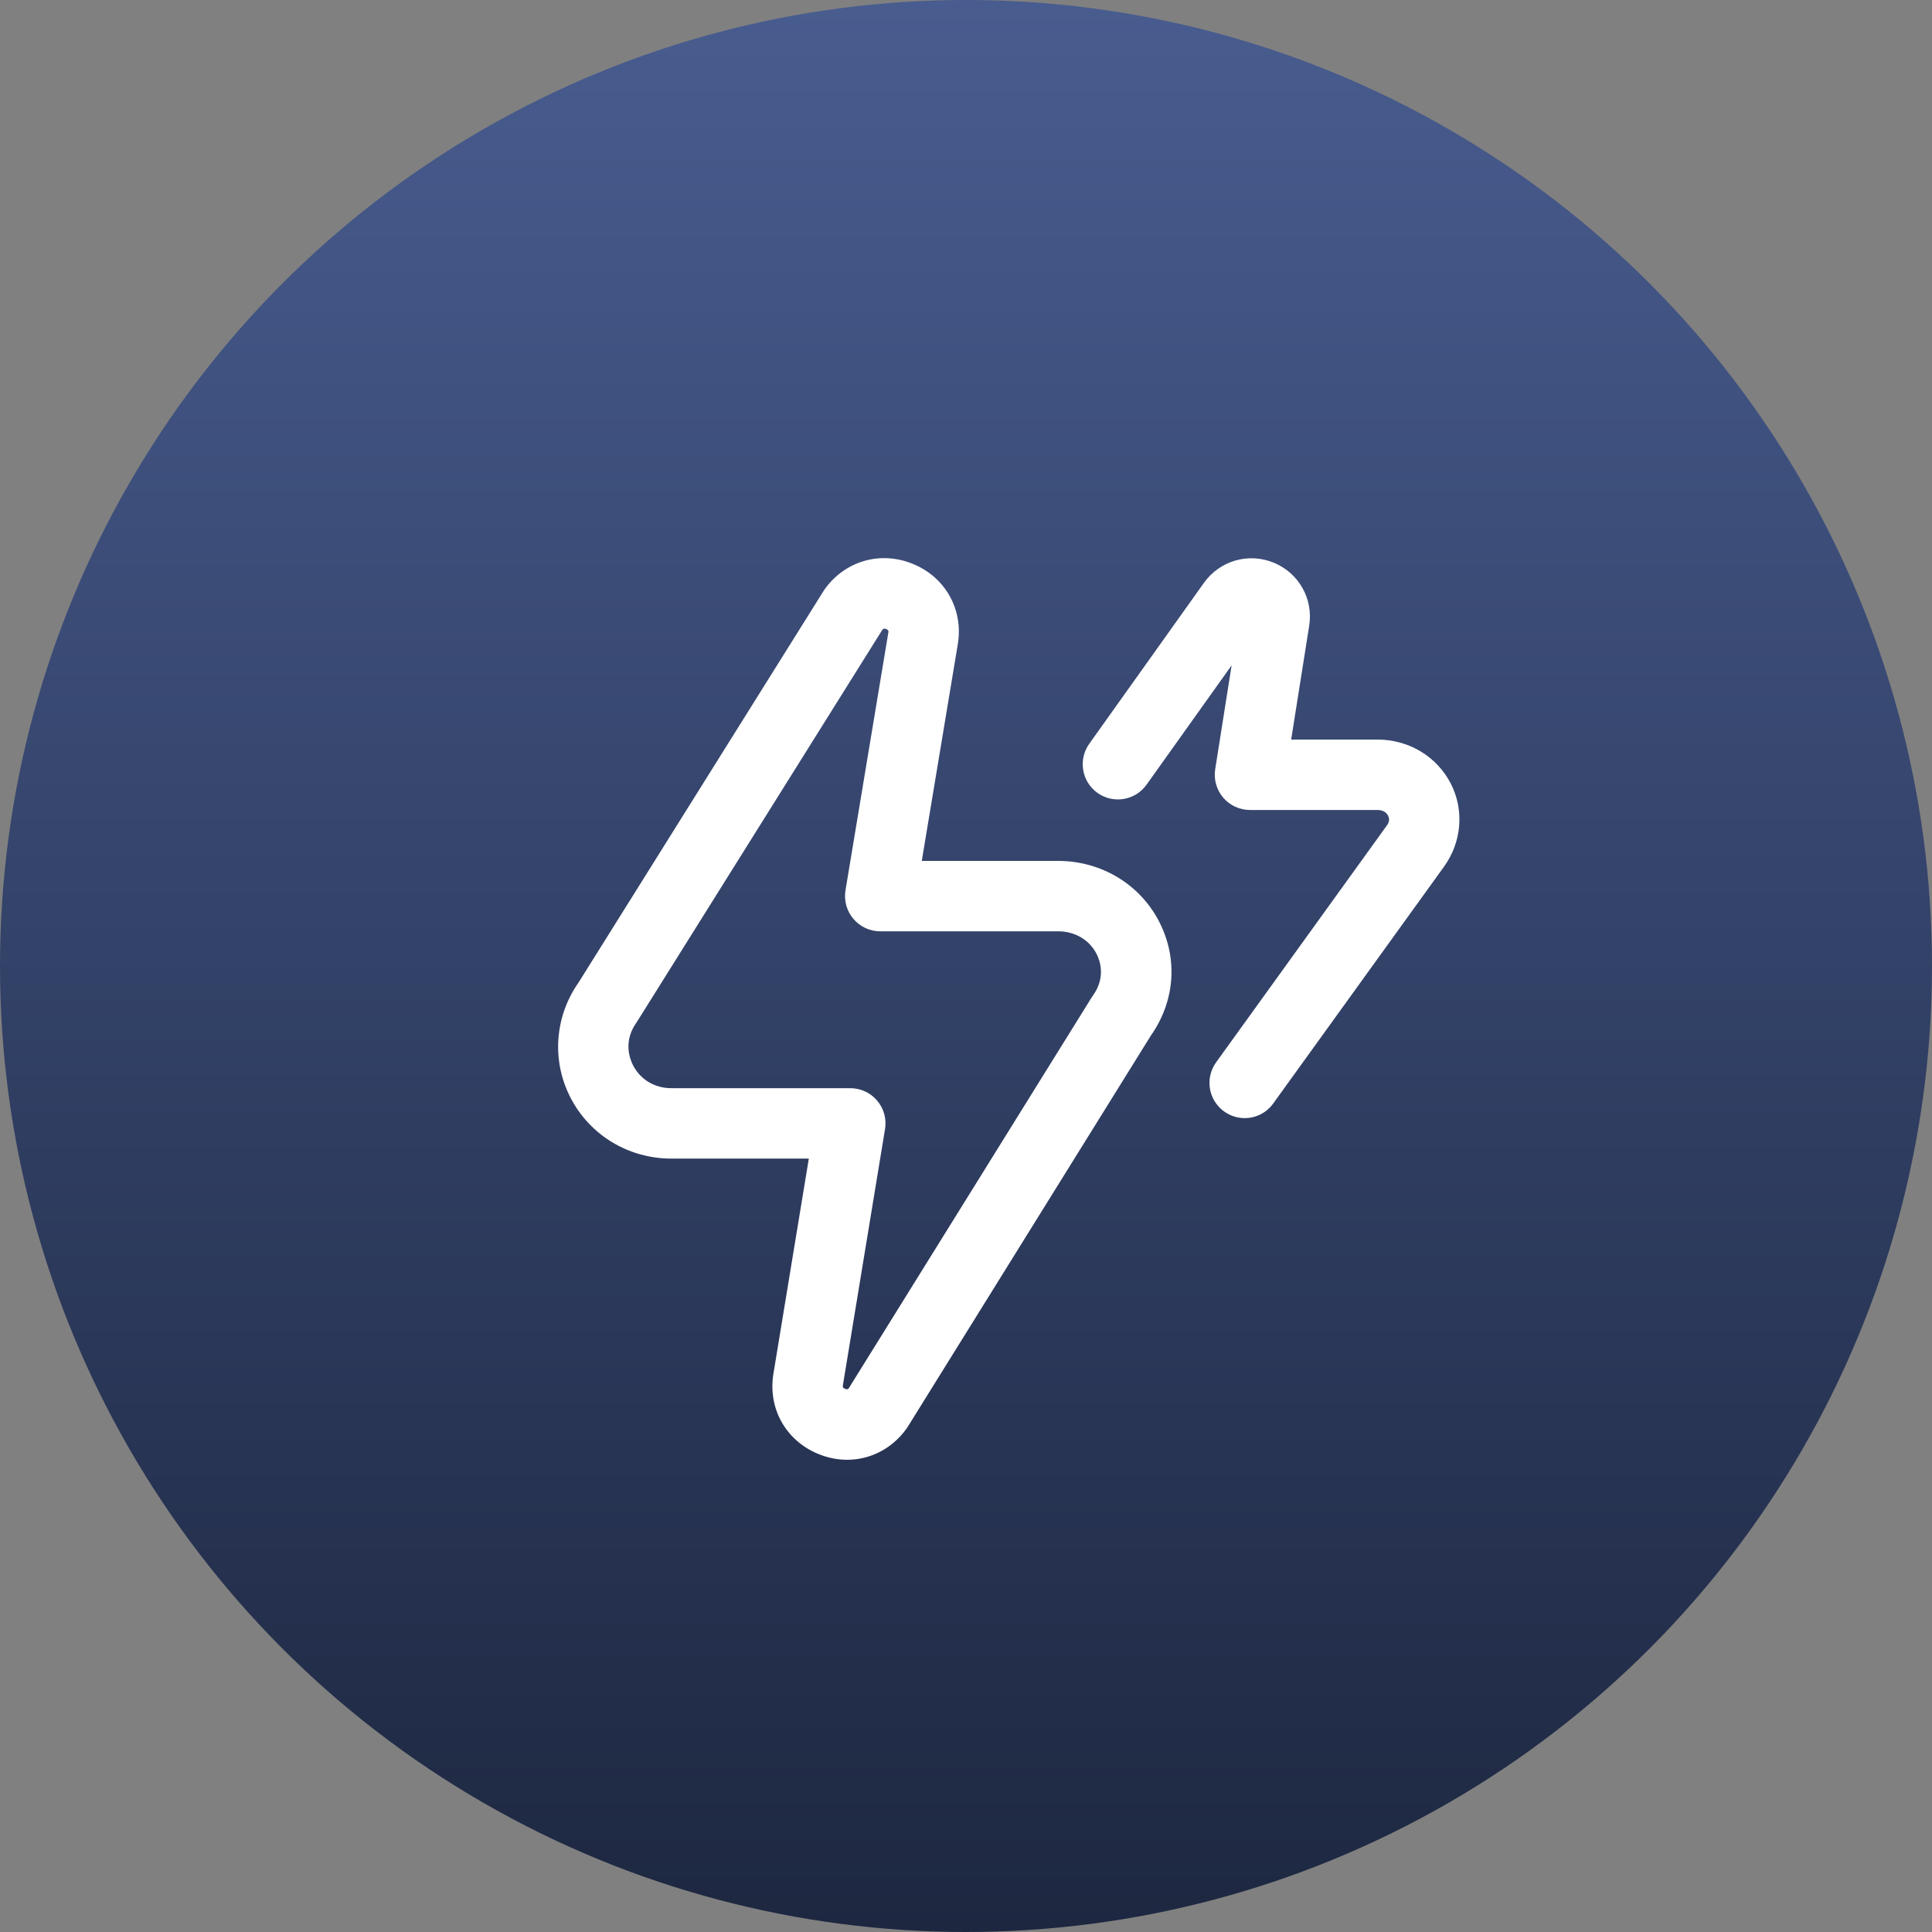
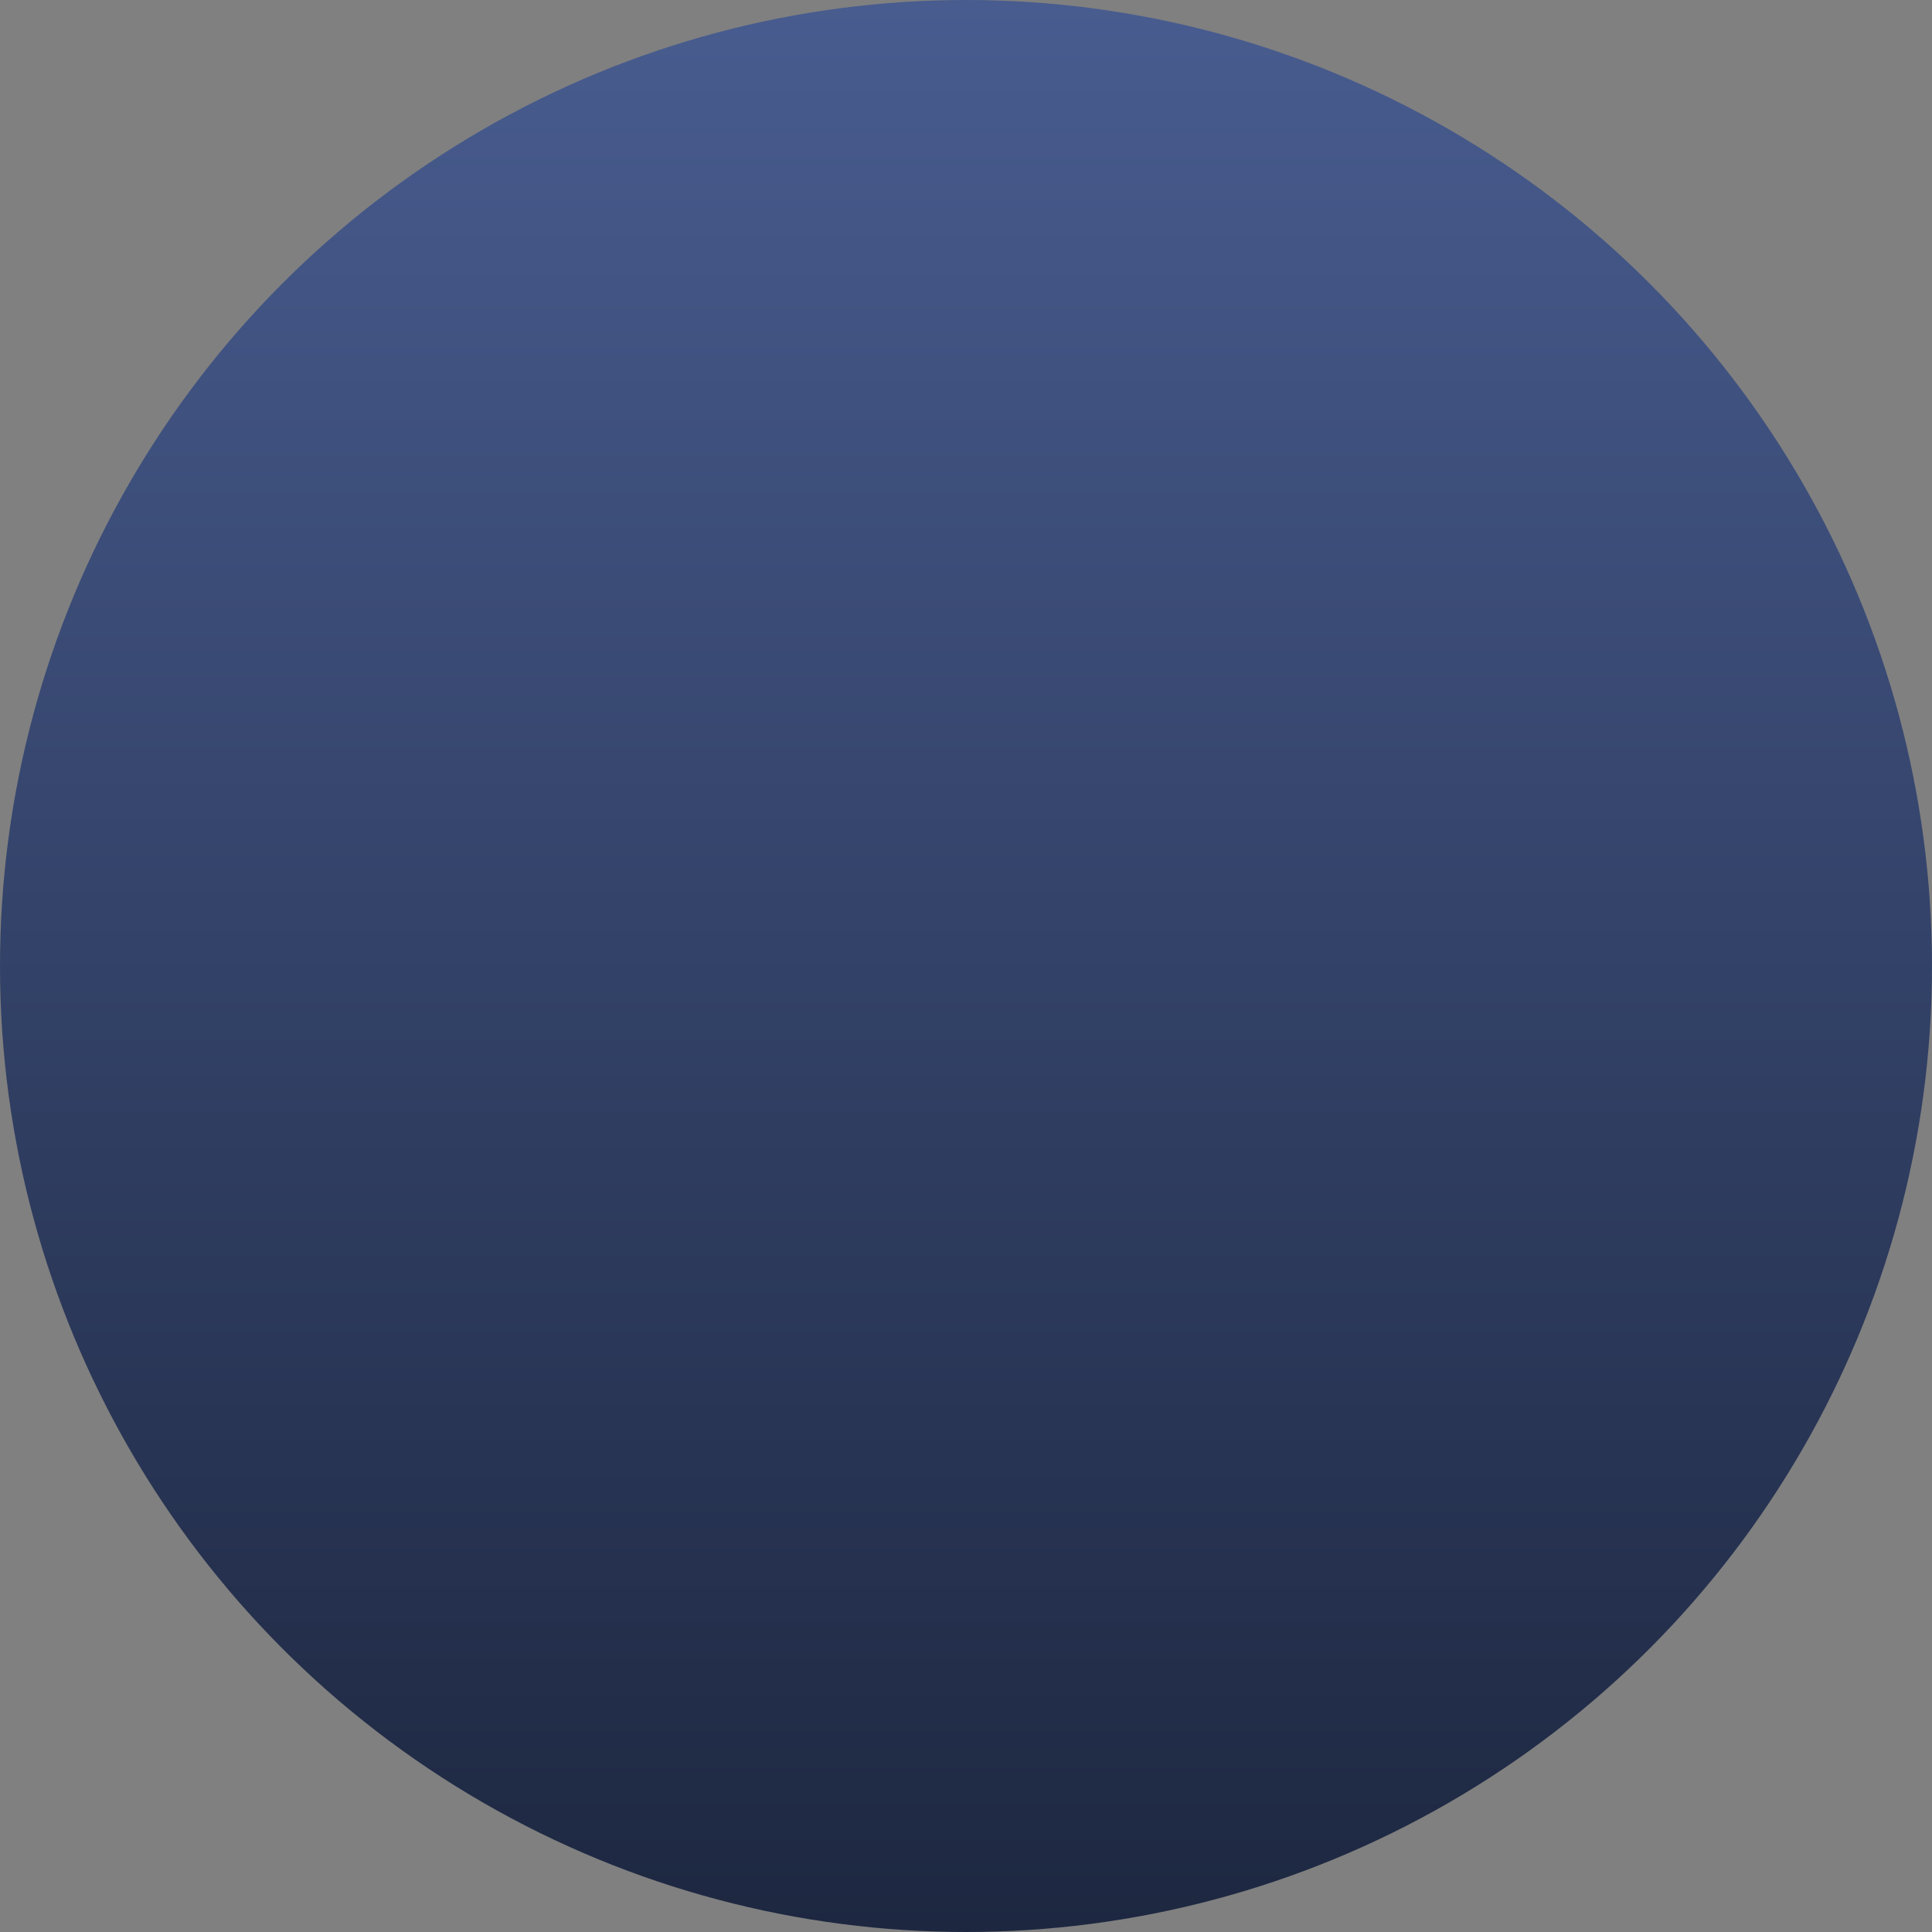
<svg xmlns="http://www.w3.org/2000/svg" width="45" height="45" viewBox="0 0 45 45" fill="none">
  <rect x="0" y="0" width="45" height="45" fill="#808080" stroke="none" />
  <circle cx="22.5" cy="22.5" r="22.5" fill="url(#paint0_linear_8271_4333)" />
-   <path d="M19.73 34.001C19.506 34.001 19.278 33.956 19.056 33.864C18.302 33.553 17.883 32.804 18.014 32L18.839 26.986H15.637C14.638 26.986 13.737 26.44 13.286 25.562C12.845 24.703 12.918 23.679 13.477 22.883L19.181 13.767C19.19 13.752 19.199 13.738 19.209 13.724C19.685 13.061 20.512 12.824 21.267 13.136C22.021 13.447 22.44 14.195 22.31 14.999L21.47 20.052H24.644C25.649 20.052 26.551 20.595 27 21.469C27.442 22.329 27.369 23.319 26.805 24.122L21.144 33.231C21.135 33.247 21.125 33.262 21.114 33.276C20.778 33.745 20.267 34.001 19.73 34.001ZM20.554 14.665C20.554 14.665 14.836 23.802 14.826 23.816C14.514 24.251 14.666 24.658 14.745 24.813C14.916 25.146 15.25 25.346 15.637 25.346H19.805C20.046 25.346 20.275 25.451 20.43 25.635C20.586 25.819 20.654 26.061 20.614 26.299L19.633 32.264C19.627 32.297 19.623 32.324 19.682 32.348C19.731 32.369 19.753 32.356 19.769 32.336L25.425 23.235C25.435 23.22 25.445 23.205 25.455 23.19C25.763 22.762 25.618 22.368 25.541 22.218C25.372 21.889 25.037 21.692 24.644 21.692H20.502C20.261 21.692 20.032 21.586 19.877 21.402C19.721 21.218 19.654 20.975 19.693 20.737L20.691 14.734C20.696 14.703 20.701 14.676 20.642 14.652C20.592 14.632 20.571 14.645 20.554 14.665ZM28.991 26.043C28.824 26.043 28.657 25.992 28.512 25.888C28.144 25.623 28.061 25.11 28.326 24.743L32.304 19.225C32.324 19.198 32.388 19.109 32.331 18.999C32.311 18.959 32.246 18.866 32.086 18.866H29.114C28.874 18.866 28.646 18.761 28.491 18.579C28.335 18.396 28.267 18.155 28.304 17.918L28.687 15.497L26.706 18.276C26.444 18.645 25.931 18.731 25.562 18.468C25.194 18.205 25.108 17.693 25.371 17.324L28.044 13.573C28.415 13.056 29.084 12.865 29.67 13.107C30.256 13.349 30.594 13.954 30.493 14.578L30.074 17.226H32.086C32.813 17.226 33.466 17.619 33.791 18.25C34.108 18.868 34.048 19.609 33.636 20.183L29.656 25.702C29.496 25.925 29.245 26.043 28.991 26.043Z" fill="white" />
  <defs>
    <linearGradient id="paint0_linear_8271_4333" x1="22.5" y1="0" x2="22.5" y2="45" gradientUnits="userSpaceOnUse">
      <stop stop-color="#485C8F" />
      <stop offset="1" stop-color="#1D2740" />
    </linearGradient>
  </defs>
</svg>